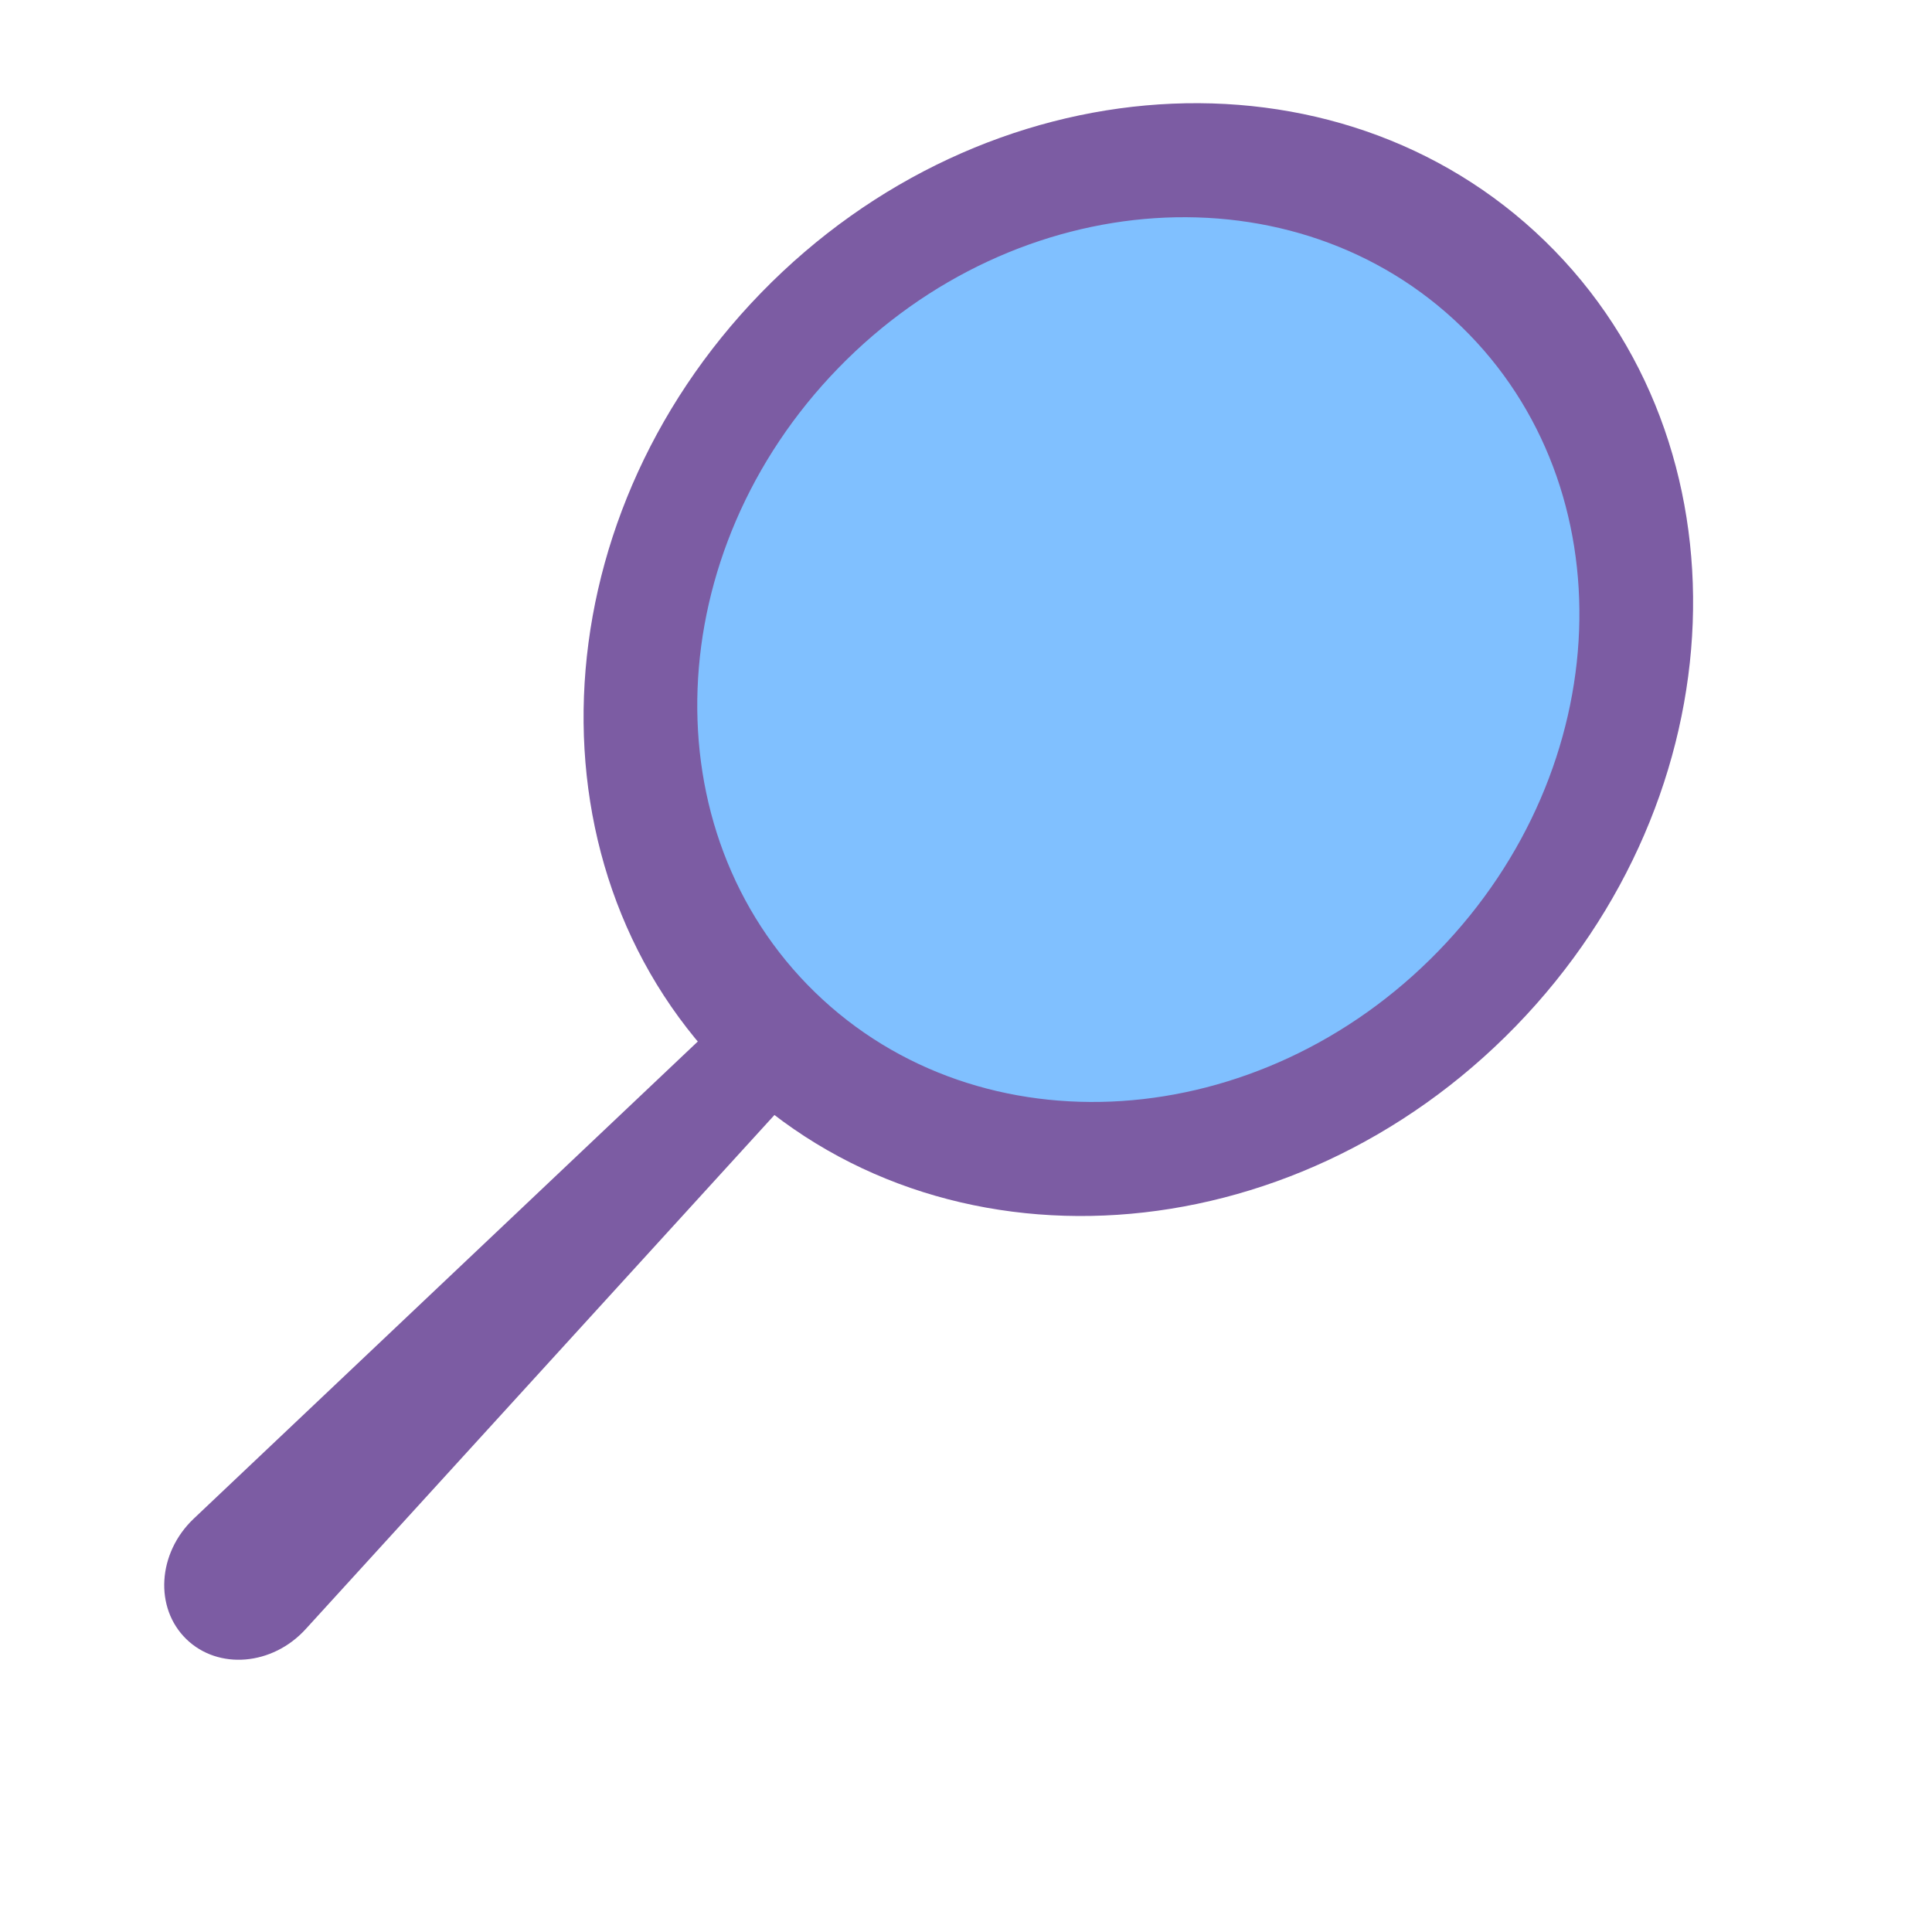
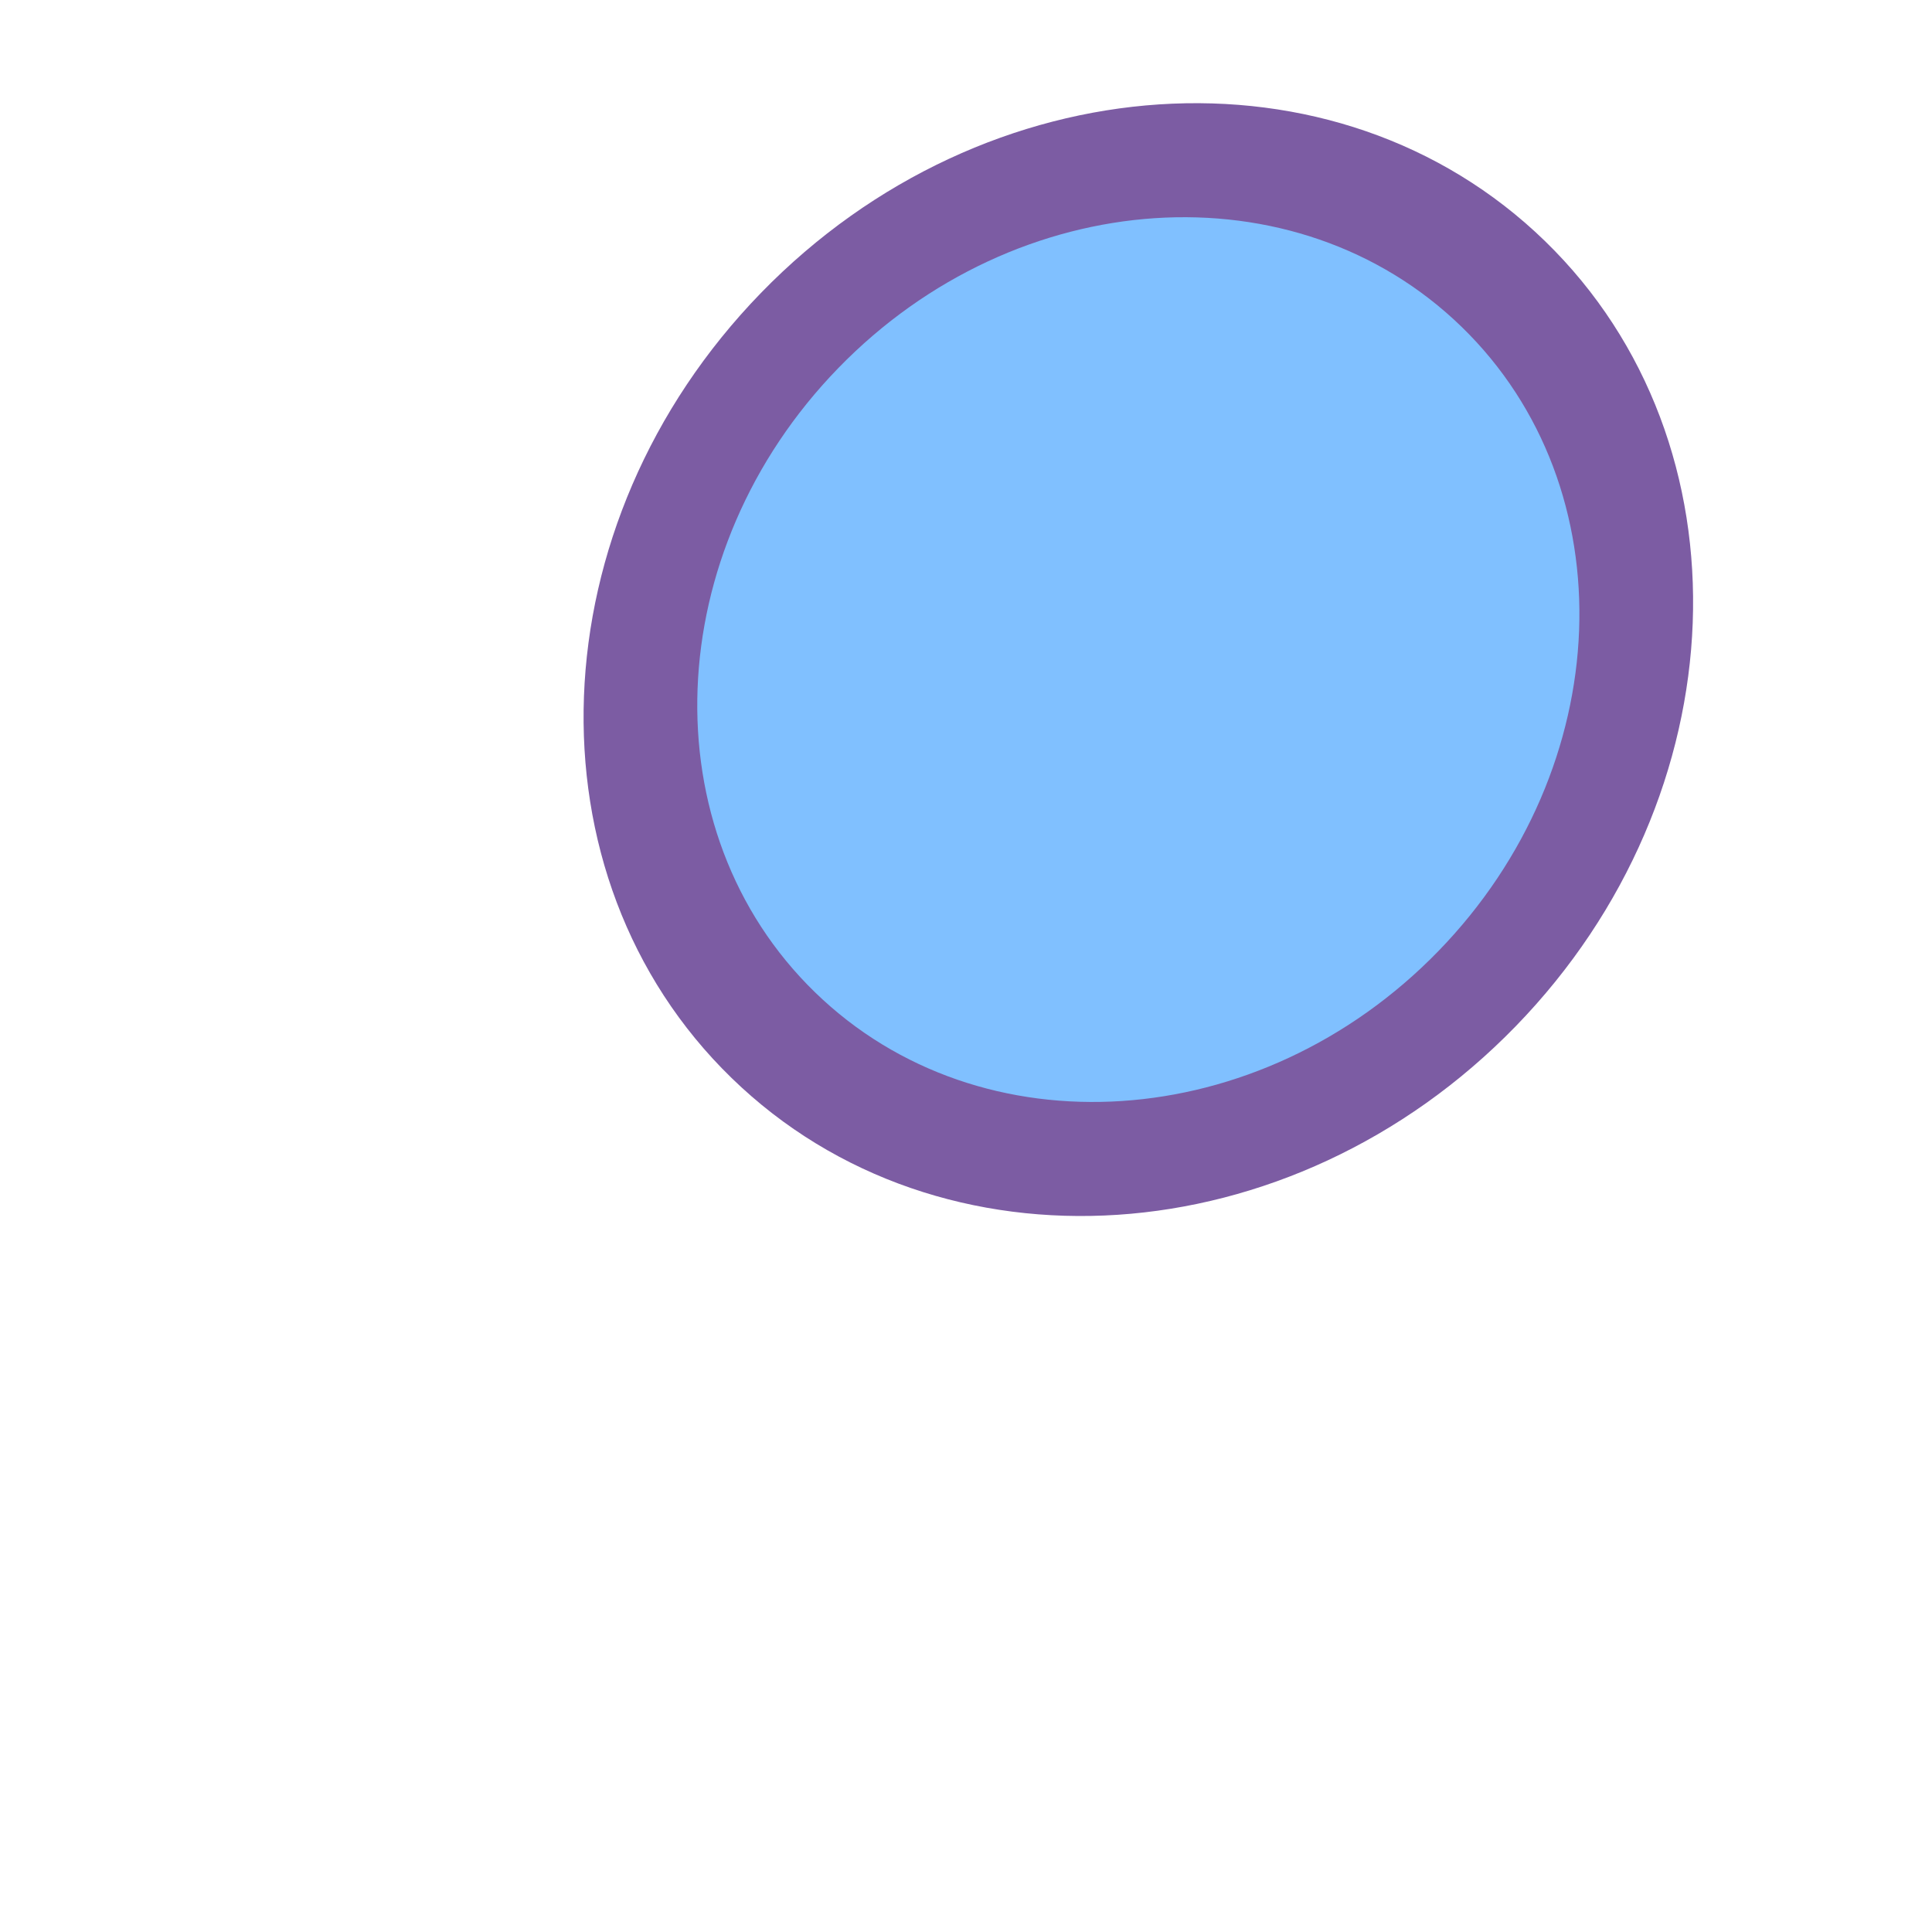
<svg xmlns="http://www.w3.org/2000/svg" width="200" height="200" viewBox="0 0 200 200" fill="none">
  <g clip-path="url(#clip0_2989_10554)">
-     <path d="M19.29 169.683C15.962 166.447 16.303 160.784 20.041 157.225L76.991 103.314L85.659 109.405L31.642 168.647C28.196 172.428 22.597 172.894 19.29 169.683Z" fill="#7C5CA3" />
    <path d="M156.903 106.241C180.153 82.316 181.512 45.925 159.938 24.96C138.365 3.996 102.028 6.396 78.778 30.321C55.528 54.246 54.169 90.637 75.742 111.602C97.316 132.567 133.653 130.167 156.903 106.241Z" fill="#7C5CA3" />
    <path d="M148.897 98.461C167.382 79.439 168.462 50.507 151.31 33.838C134.157 17.17 105.268 19.078 86.783 38.1C68.298 57.122 67.217 86.054 84.37 102.723C101.522 119.391 130.412 117.483 148.897 98.461Z" fill="#80C0FF" />
  </g>
  <defs>
    <clipPath id="clip0_2989_10554">
      <rect width="200" height="200" fill="white" />
    </clipPath>
  </defs>
</svg>